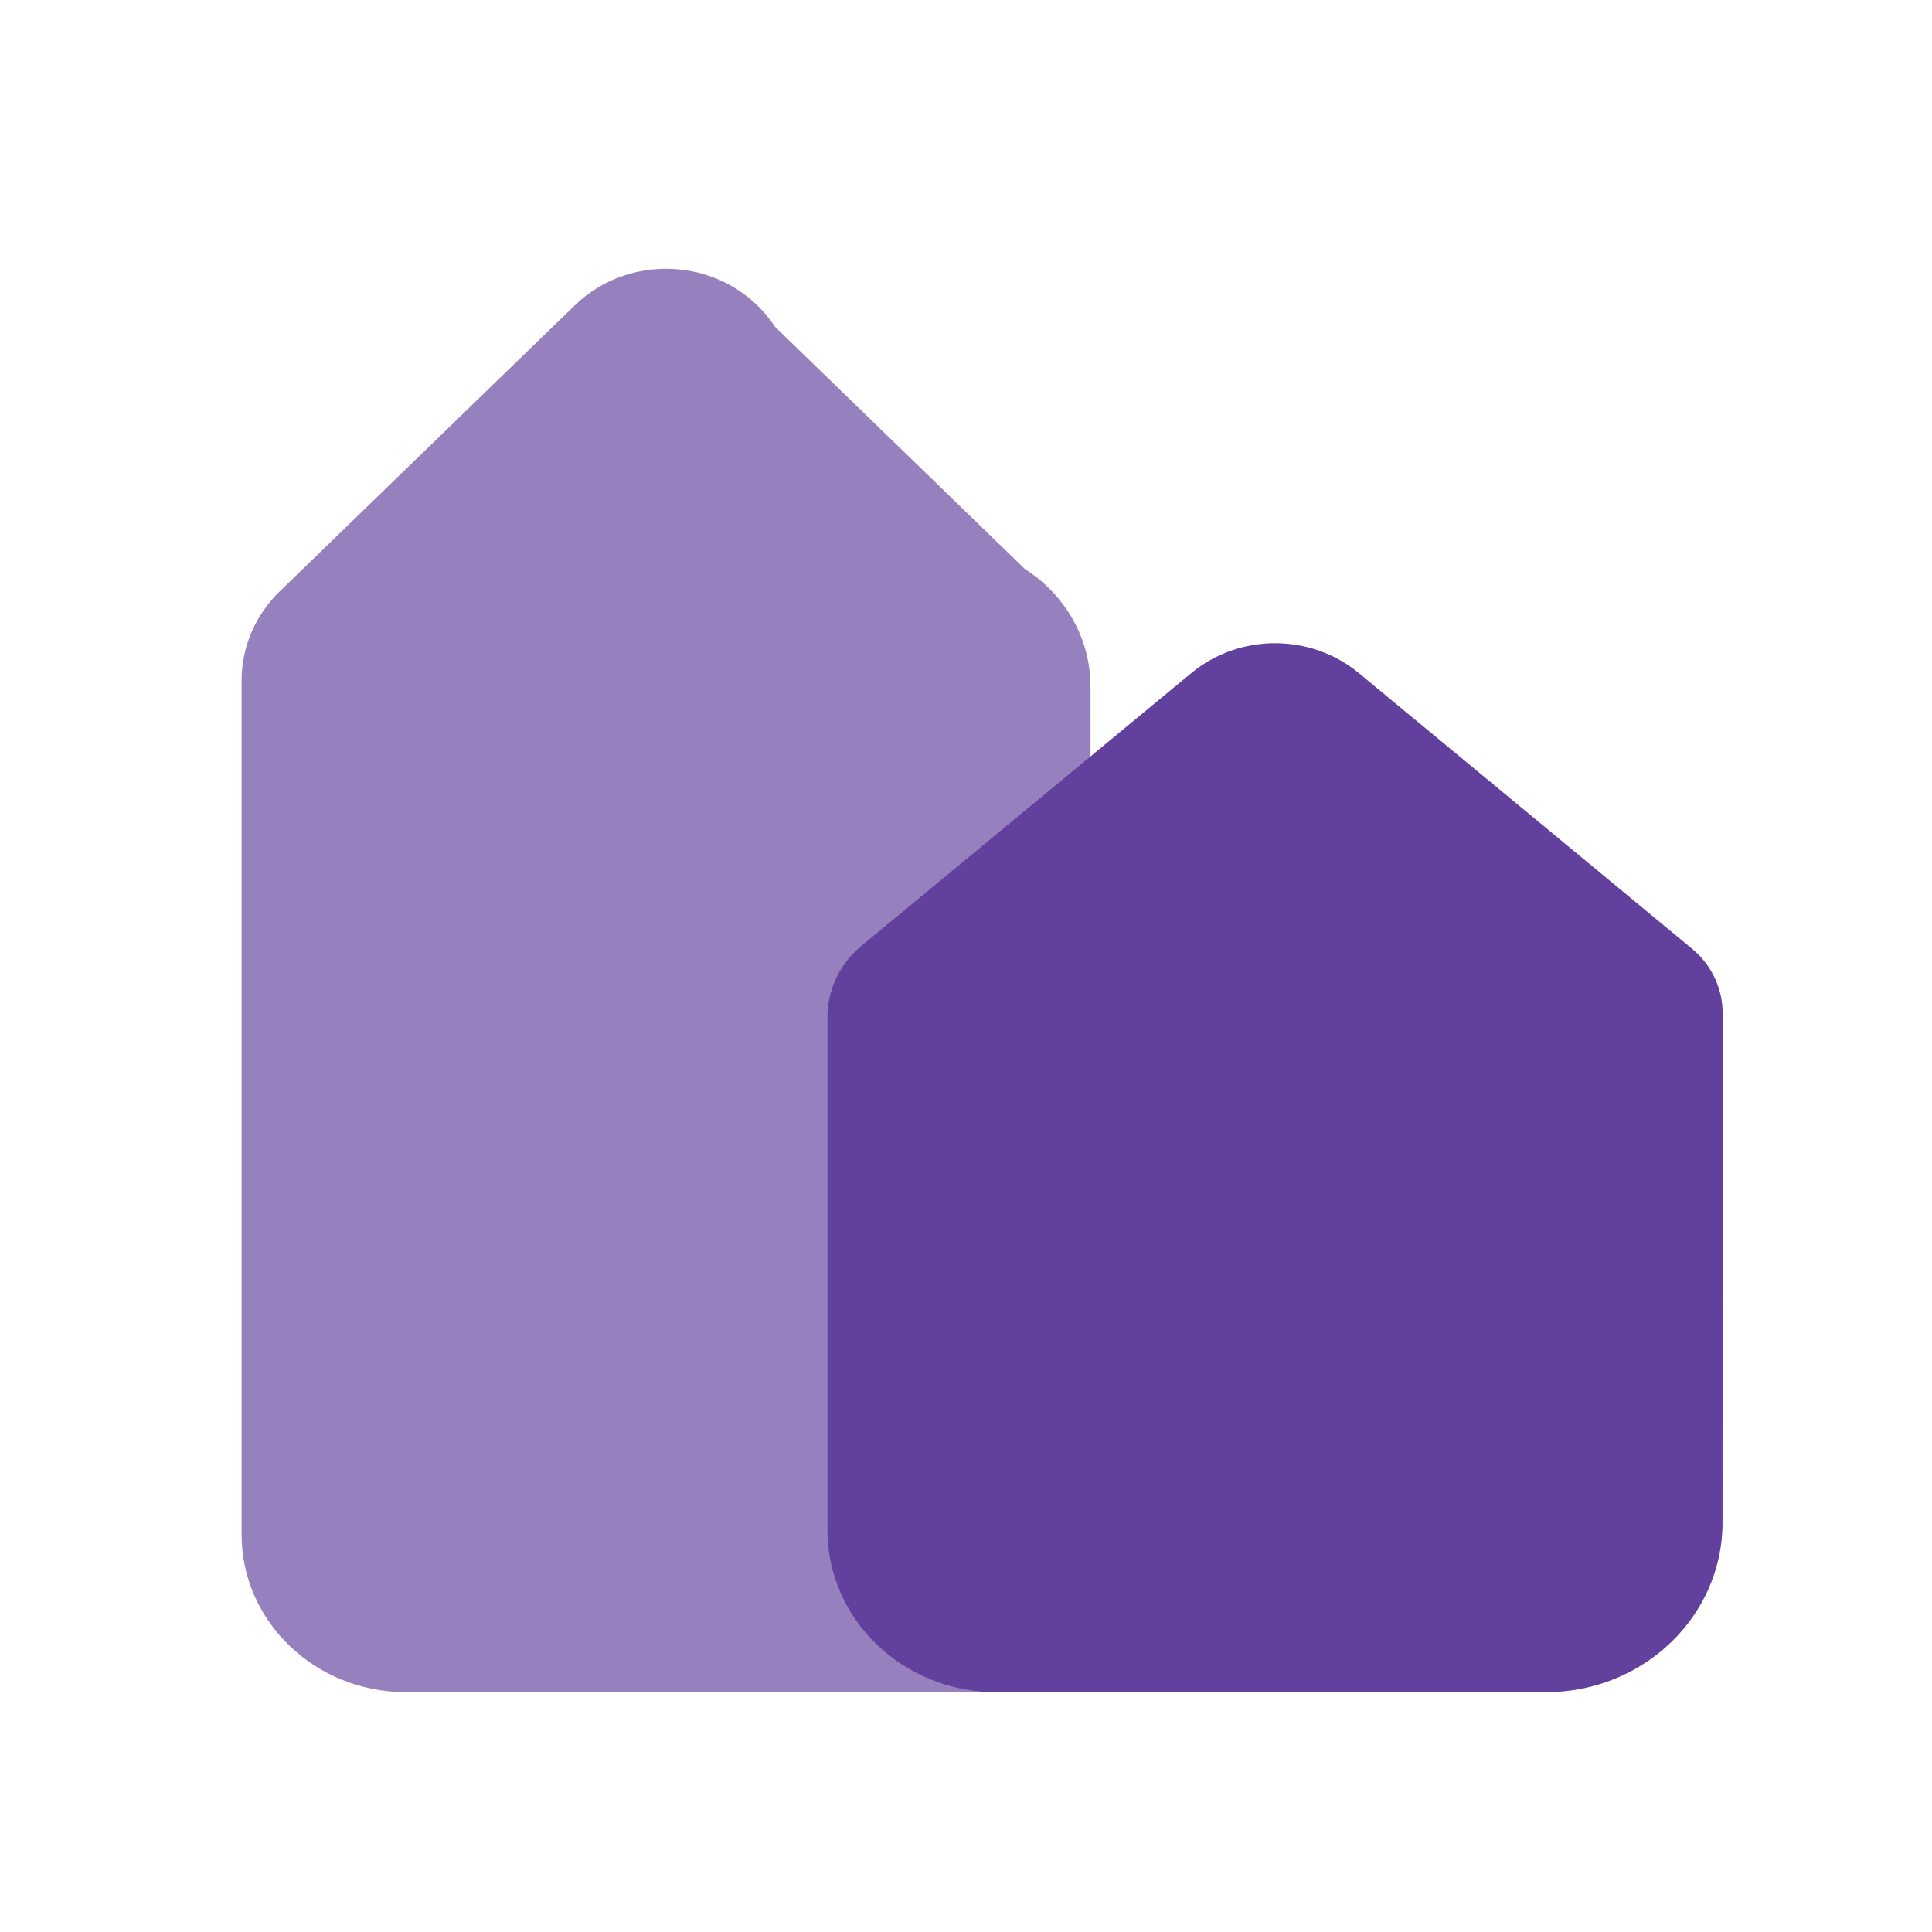
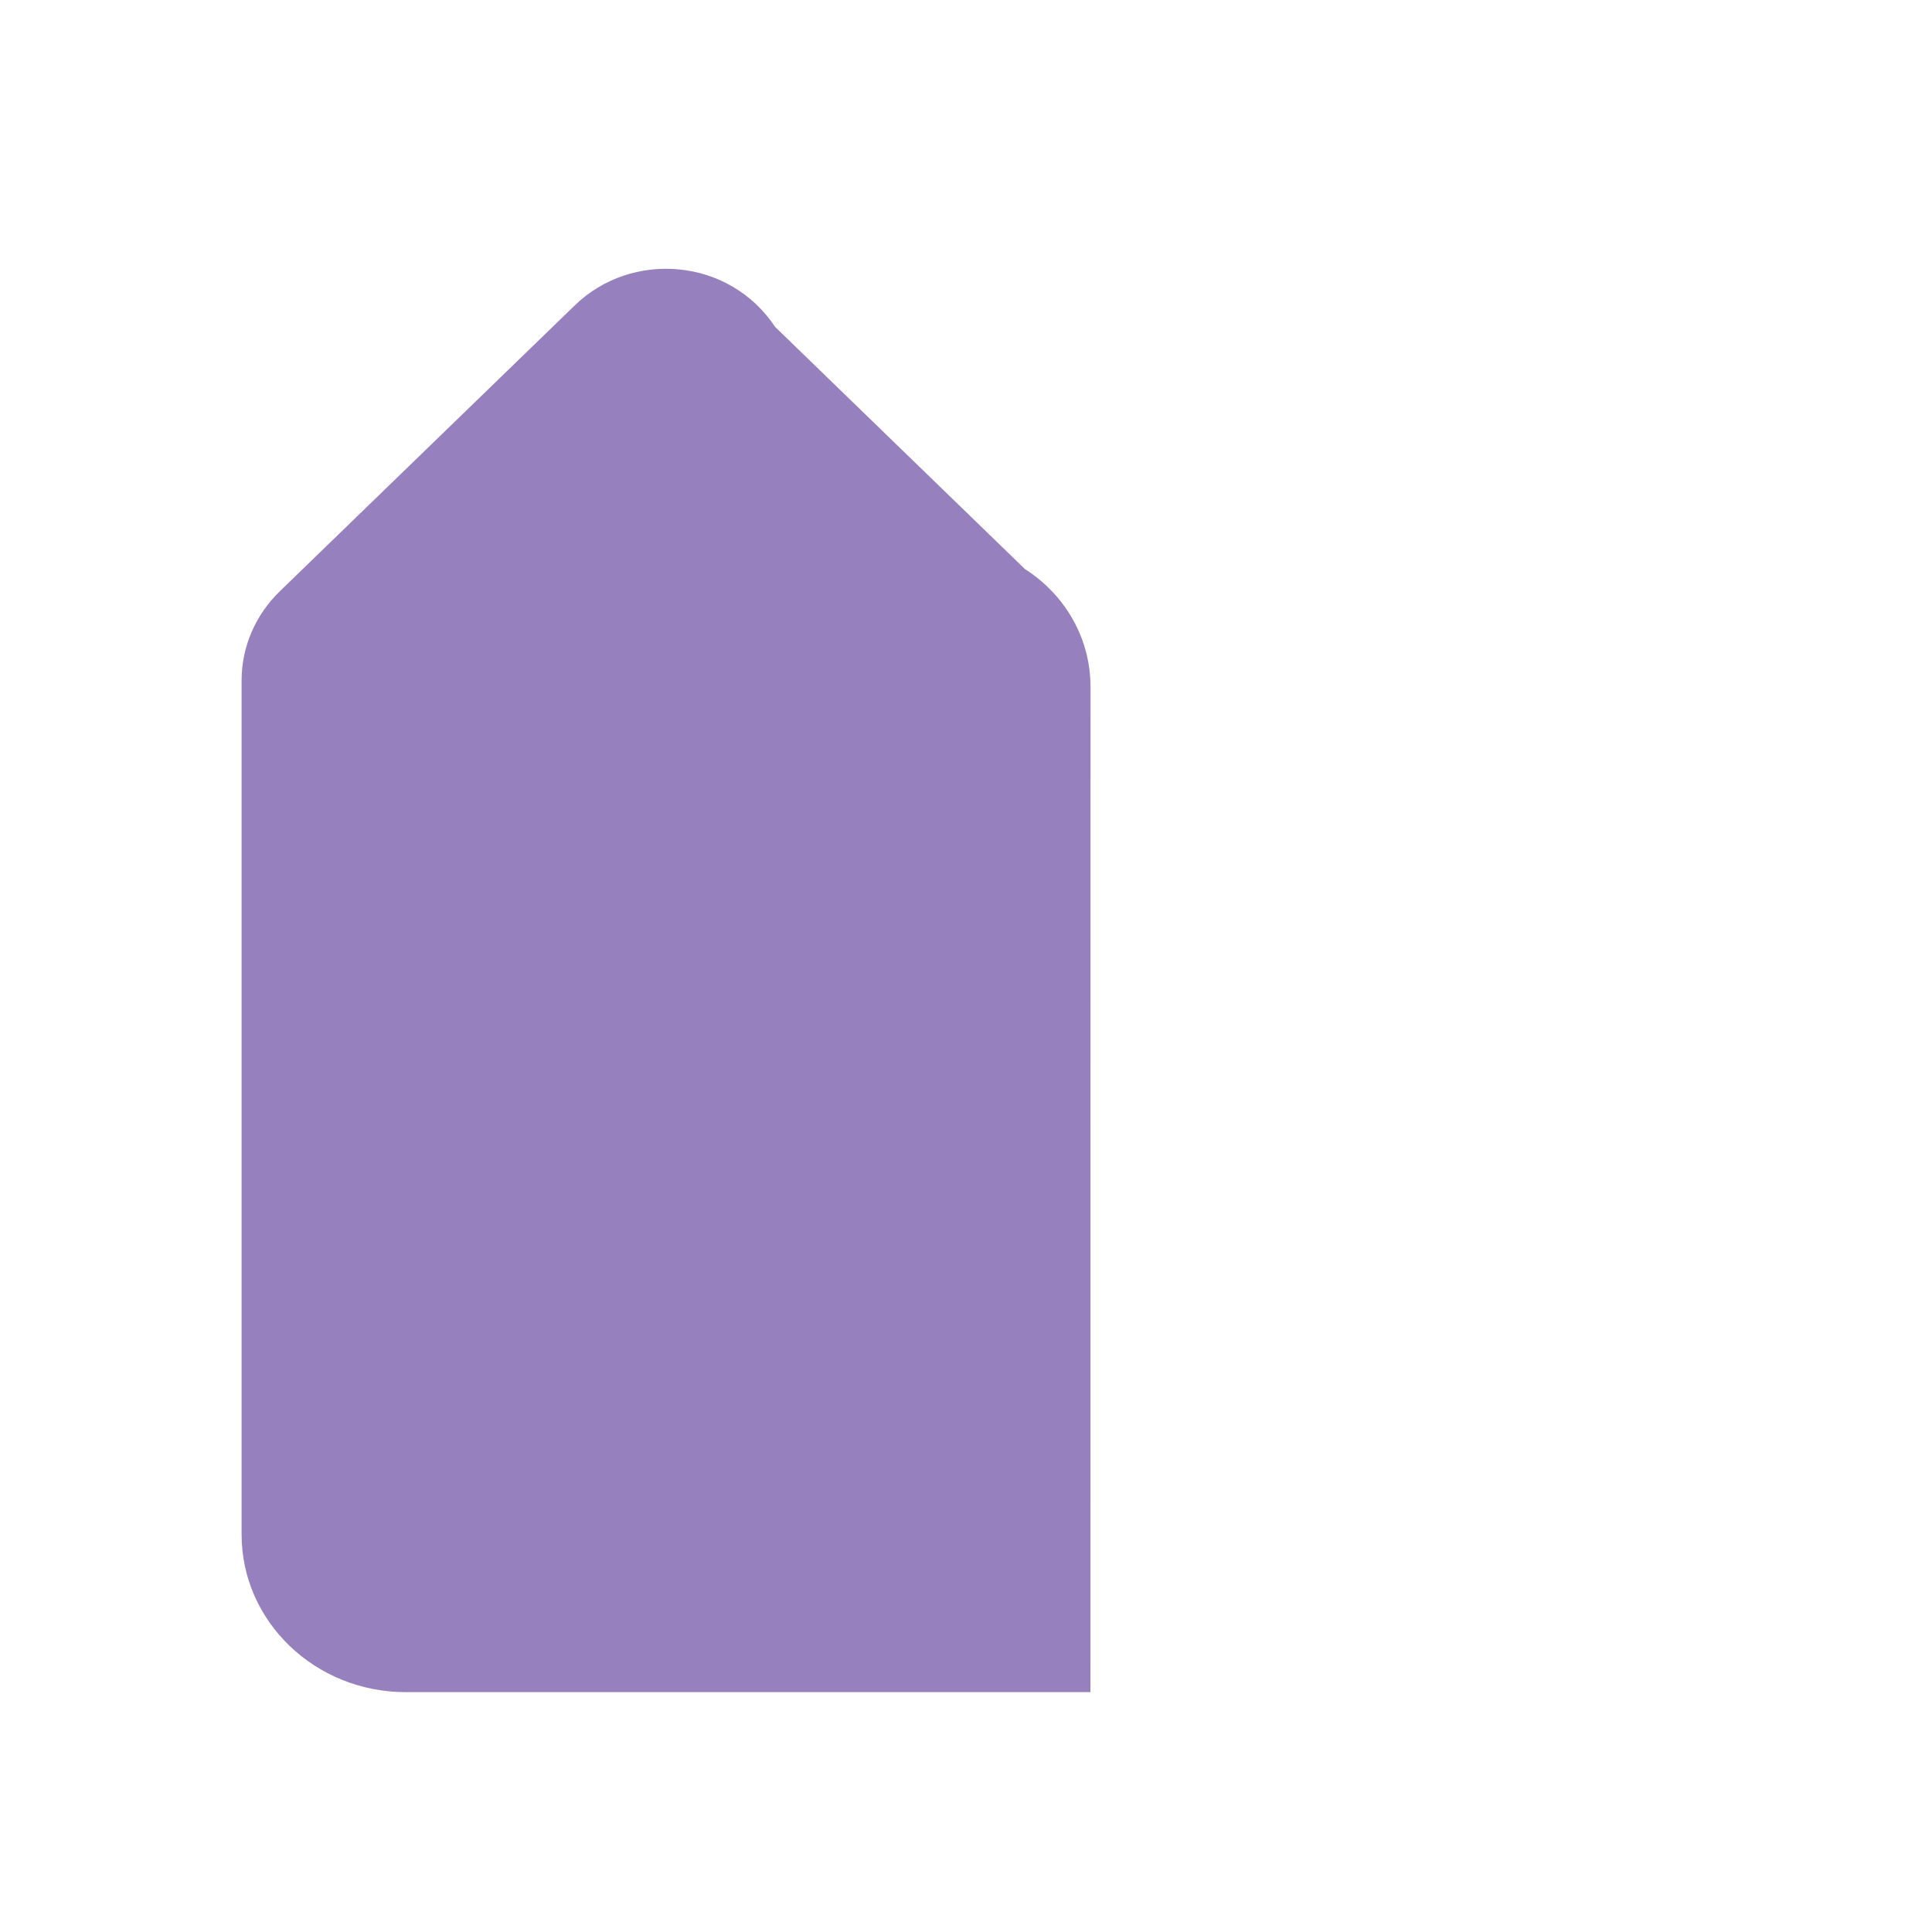
<svg xmlns="http://www.w3.org/2000/svg" id="Layer_1" version="1.1" viewBox="0 0 400 400">
  <defs>
    <style>
      .st0 {
        fill: #9780be;
      }

      .st1 {
        fill: #62409d;
      }
    </style>
  </defs>
  <path class="st0" d="M225.77,142.11c0-9.65-4.98-18.8-13.58-24.3-17.46-16.92-34.26-33.21-51.71-50.13-9.55-14.38-29.7-15.87-41.45-4.48-20.37,19.74-40.74,39.49-61.11,59.23-5.06,4.91-7.9,11.53-7.9,18.44v176.83c0,18.03,15.22,32.64,34,32.64h141.74l.02-208.24Z" />
-   <path class="st1" d="M350.29,196.4l-68.97-57.05c-9.96-8.24-24.7-8.24-34.67,0l-68.29,56.47c-4.47,3.7-7.05,9.09-7.05,14.76v106.17c0,18.56,15.67,33.6,35.01,33.6h113.74c20.2,0,36.57-15.72,36.57-35.11,0-35.17.02-70.34.02-105.51,0-5.12-2.32-9.99-6.37-13.34Z" />
</svg>